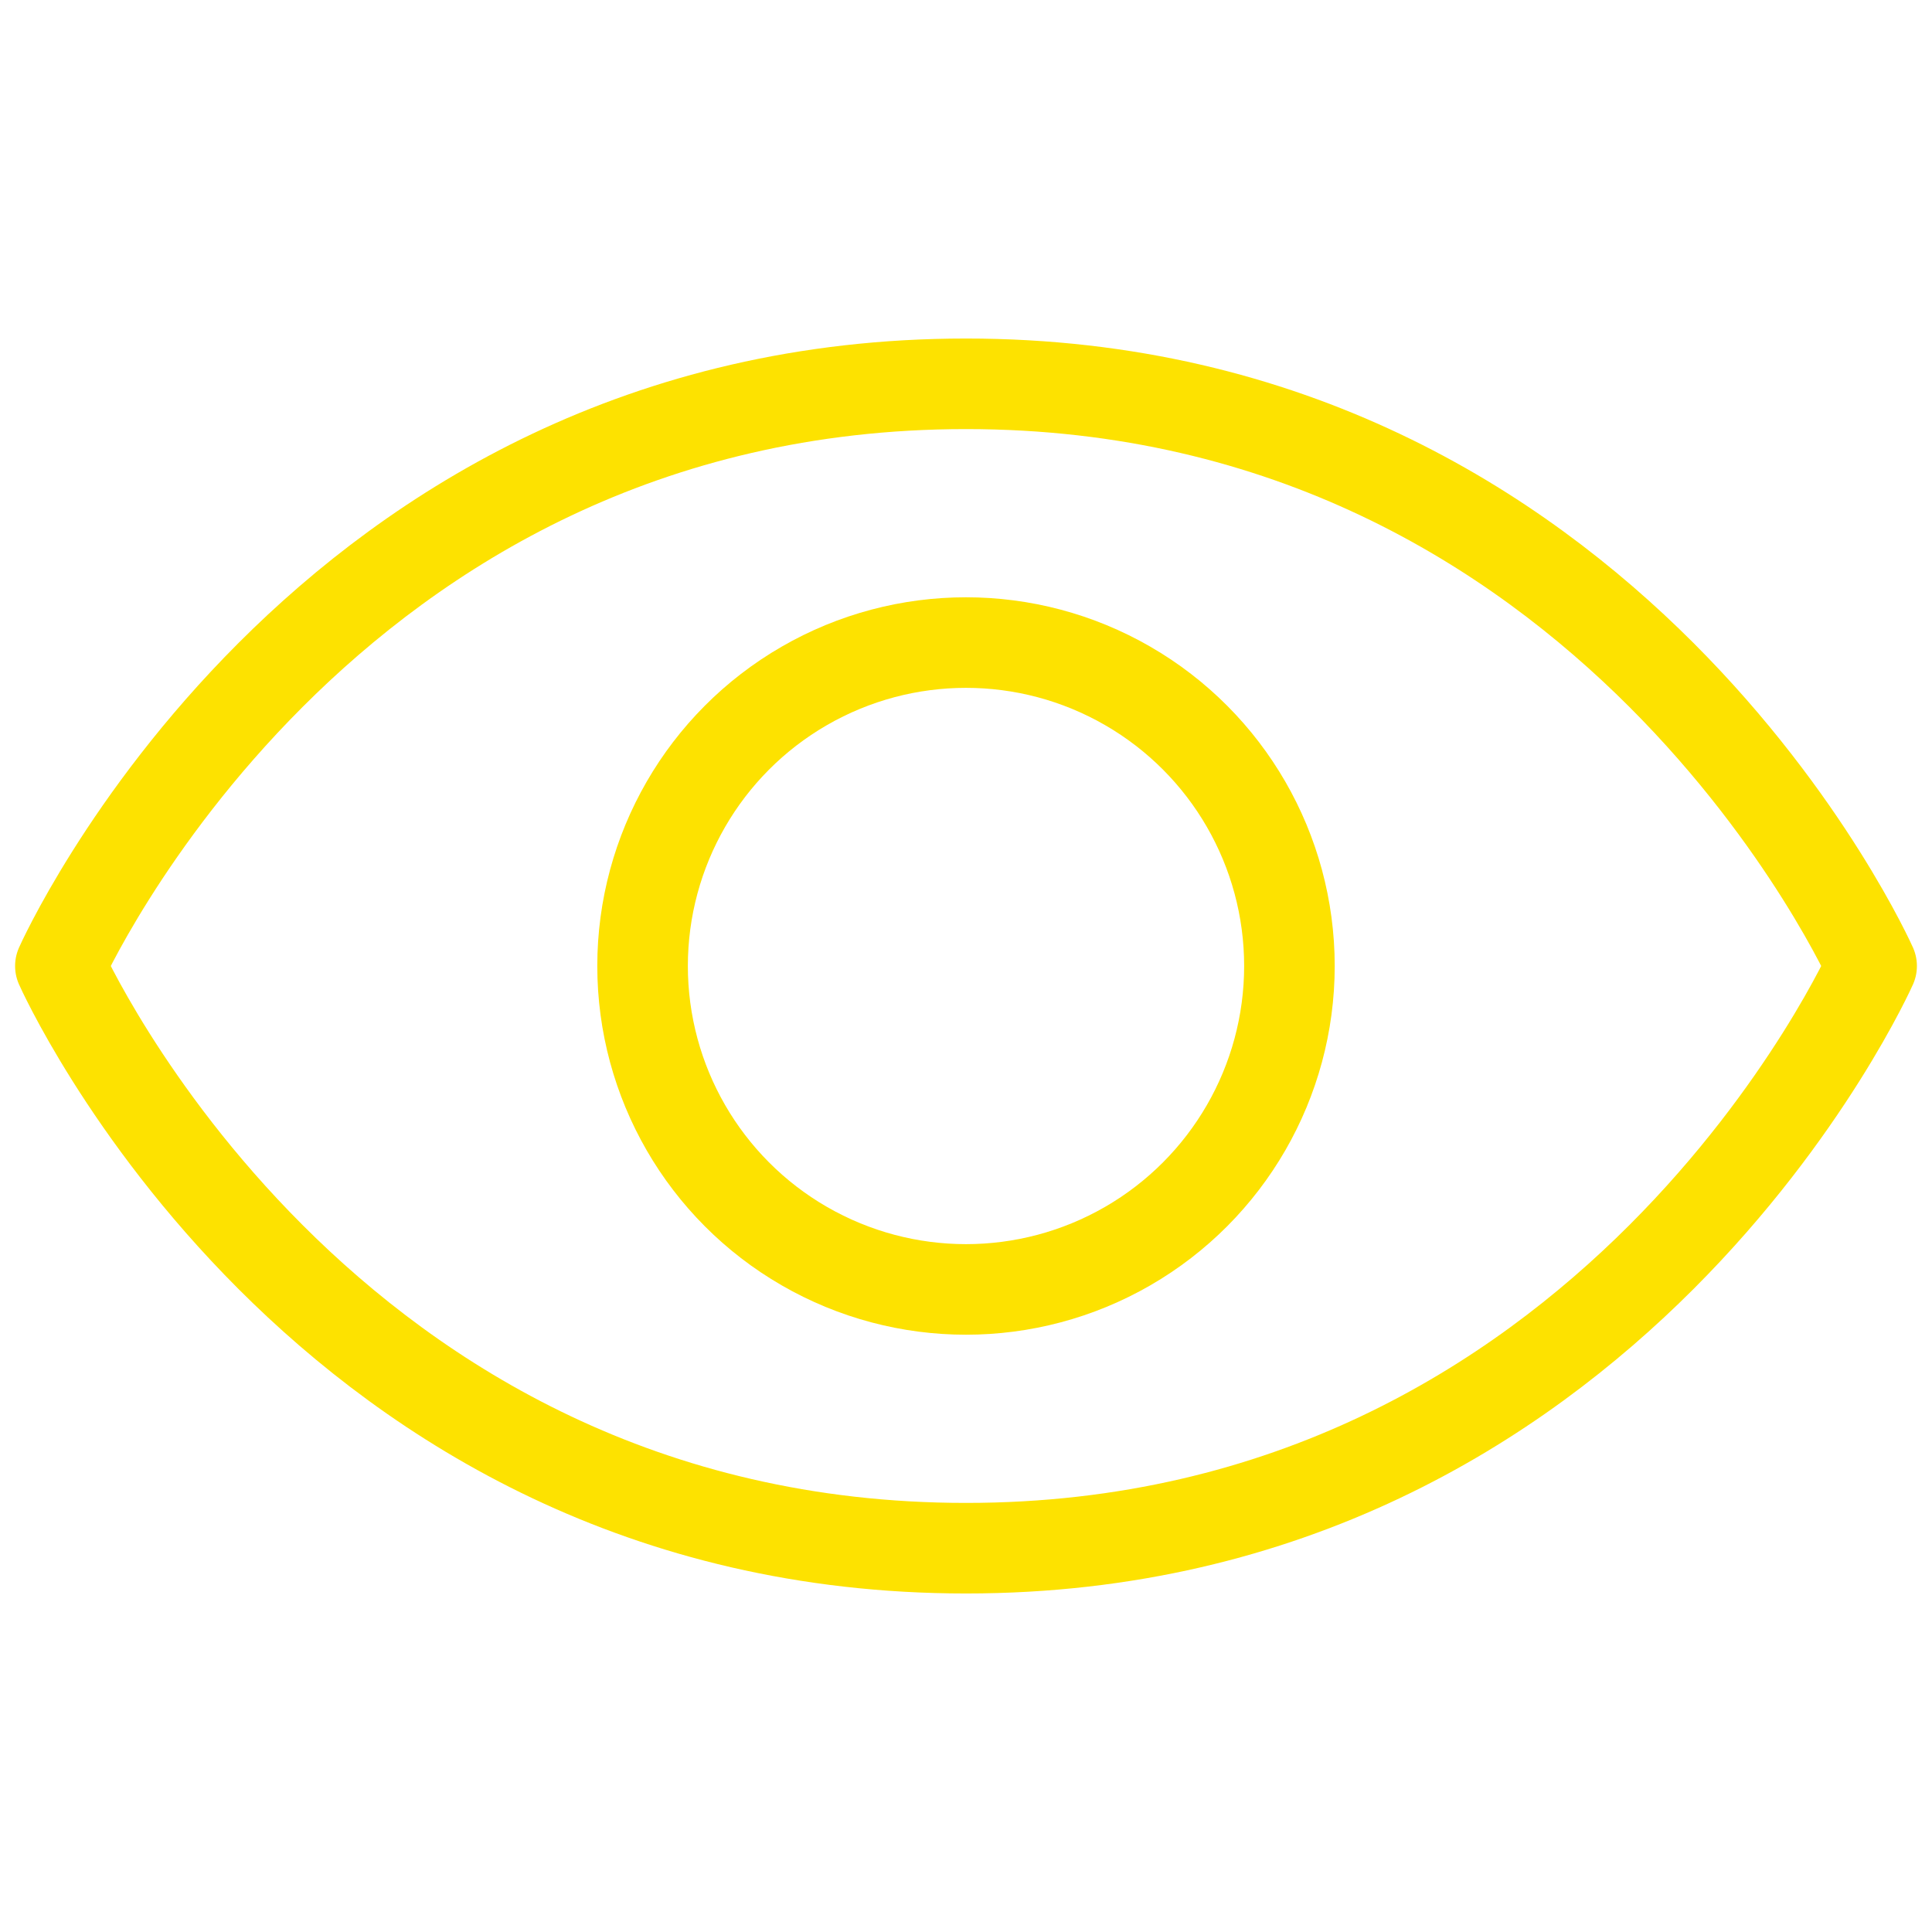
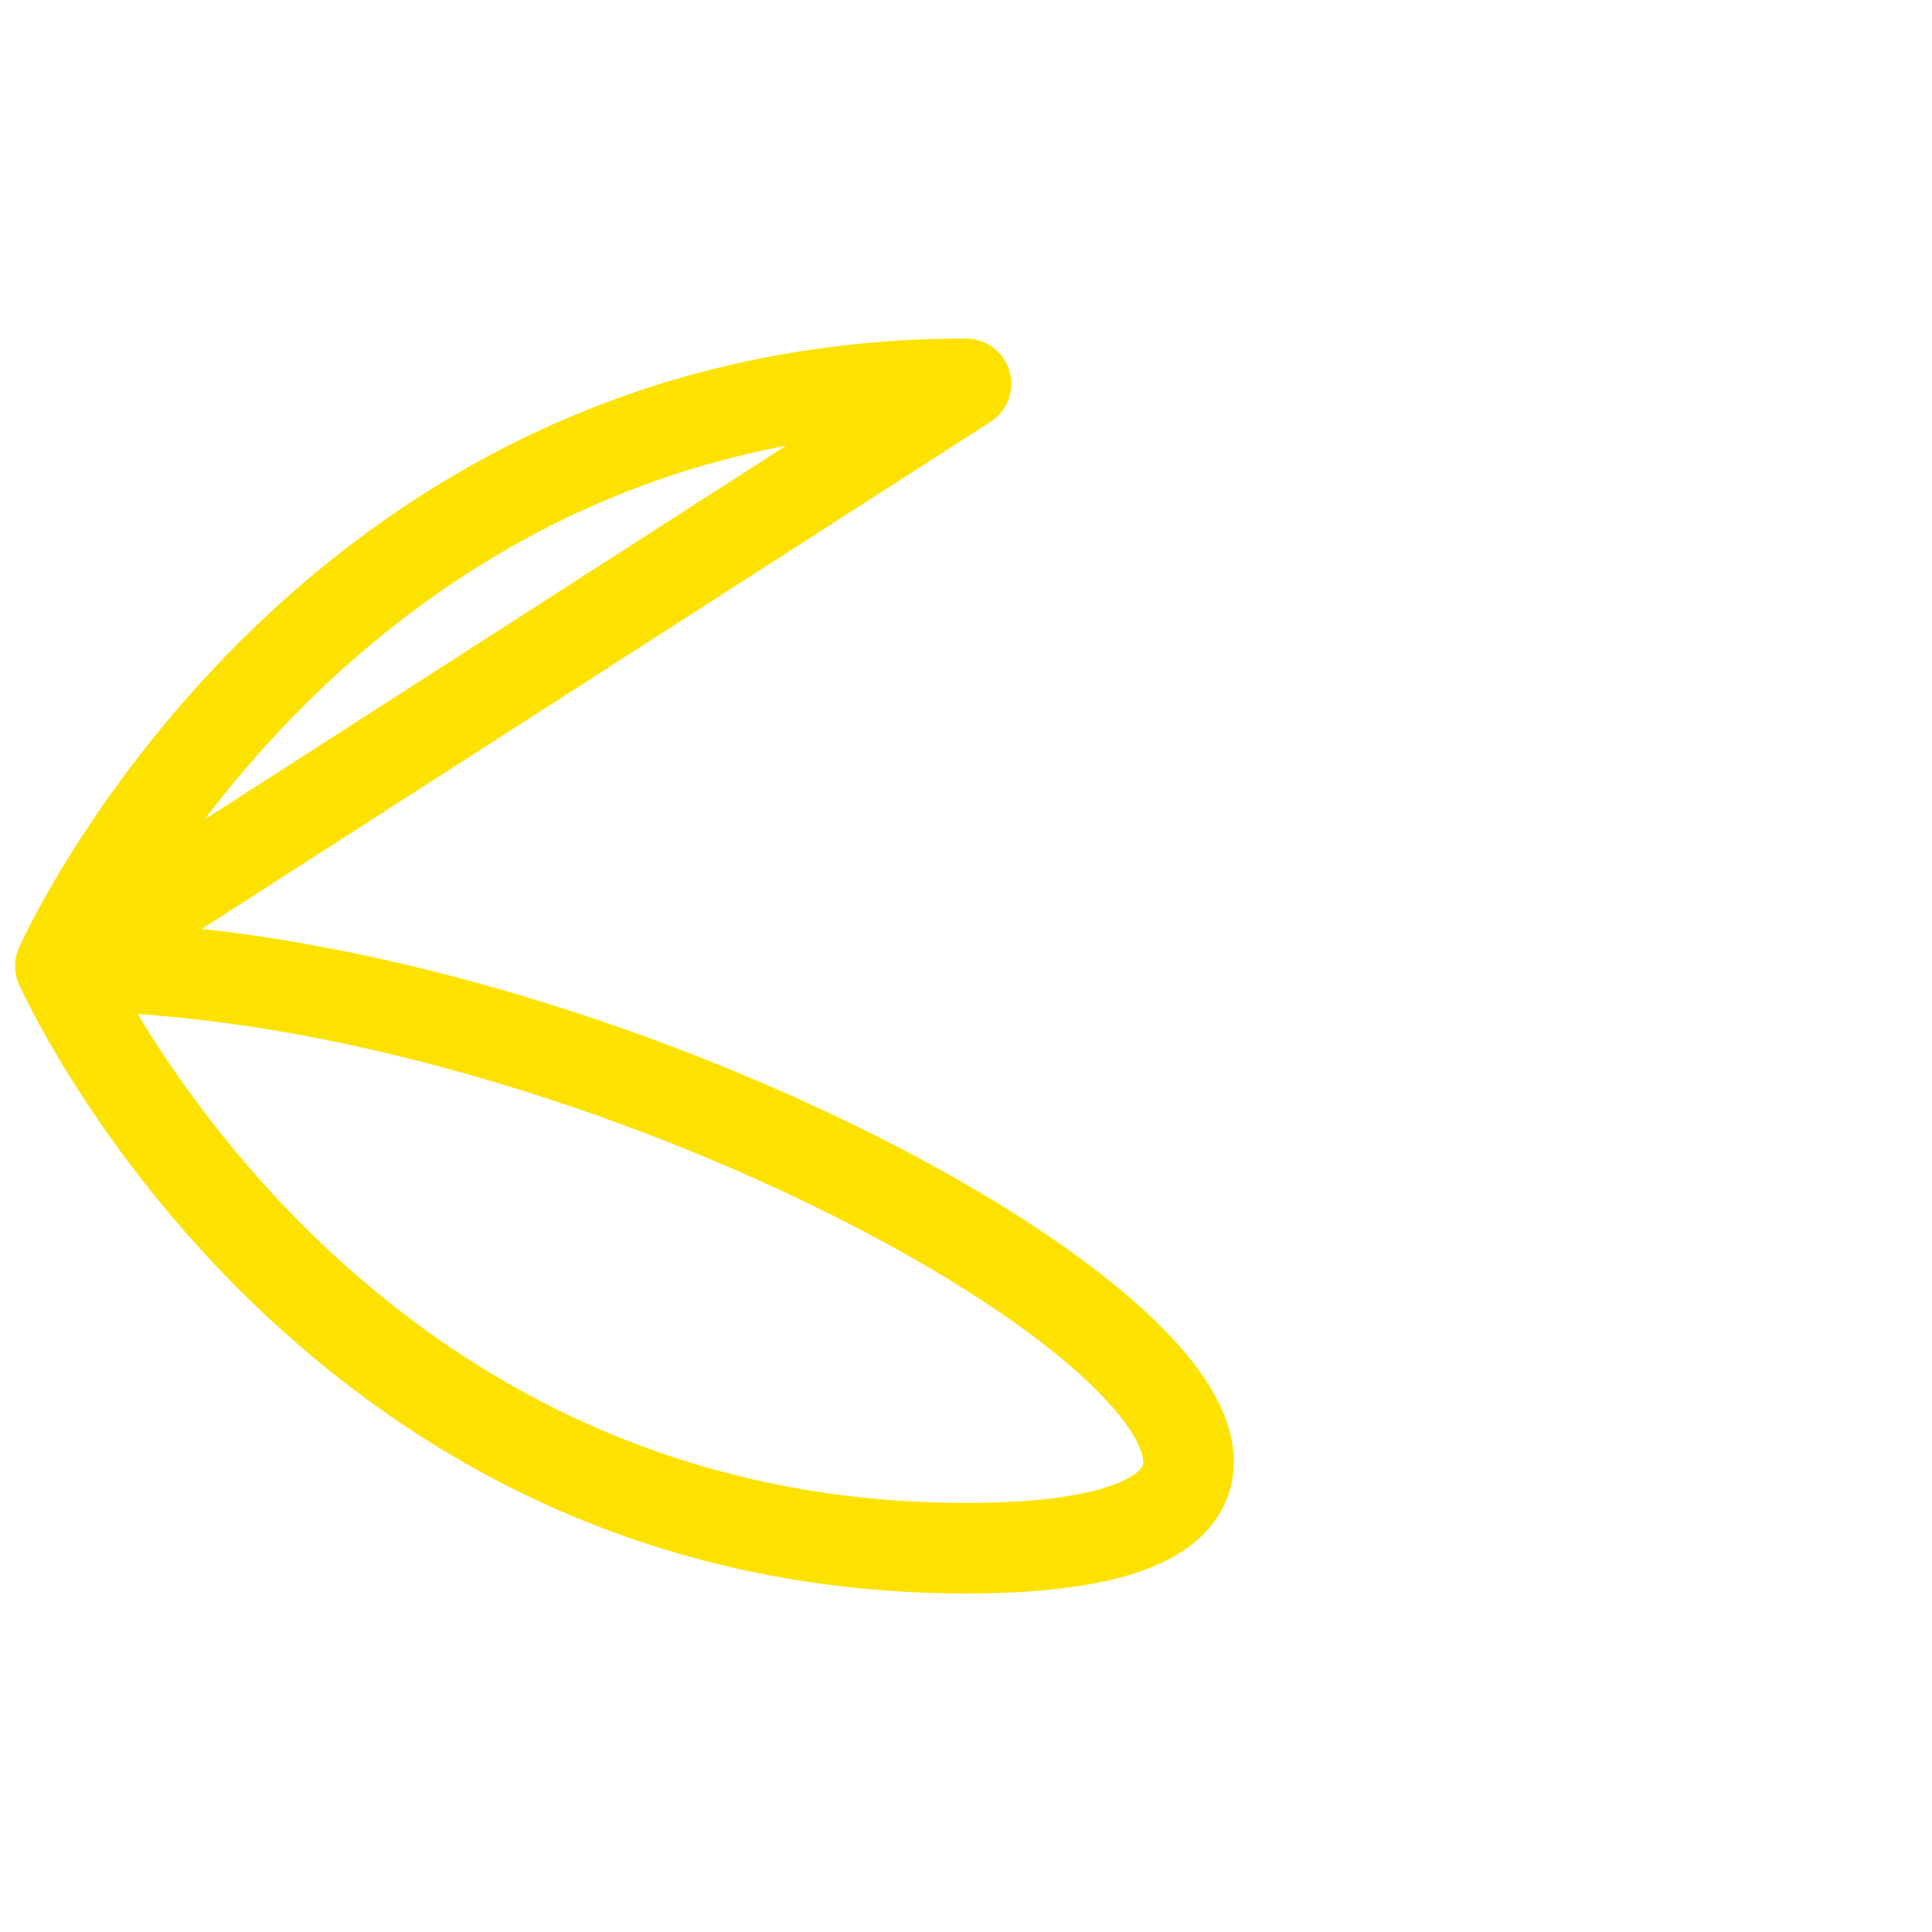
<svg xmlns="http://www.w3.org/2000/svg" id="Layer_1" version="1.1" viewBox="0 0 32 32">
  <defs>
    <style>.st0{fill:none;stroke:#fde200;stroke-linecap:round;stroke-linejoin:round;stroke-width:1.5px}</style>
  </defs>
-   <path class="st0" d="M16 6.357C5.286 6.357 1 16 1 16s4.286 9.643 15 9.643S31 16 31 16s-4.286-9.643-15-9.643Z" />
-   <circle class="st0" cx="16" cy="16" r="5.357" />
+   <path class="st0" d="M16 6.357C5.286 6.357 1 16 1 16s4.286 9.643 15 9.643s-4.286-9.643-15-9.643Z" />
</svg>